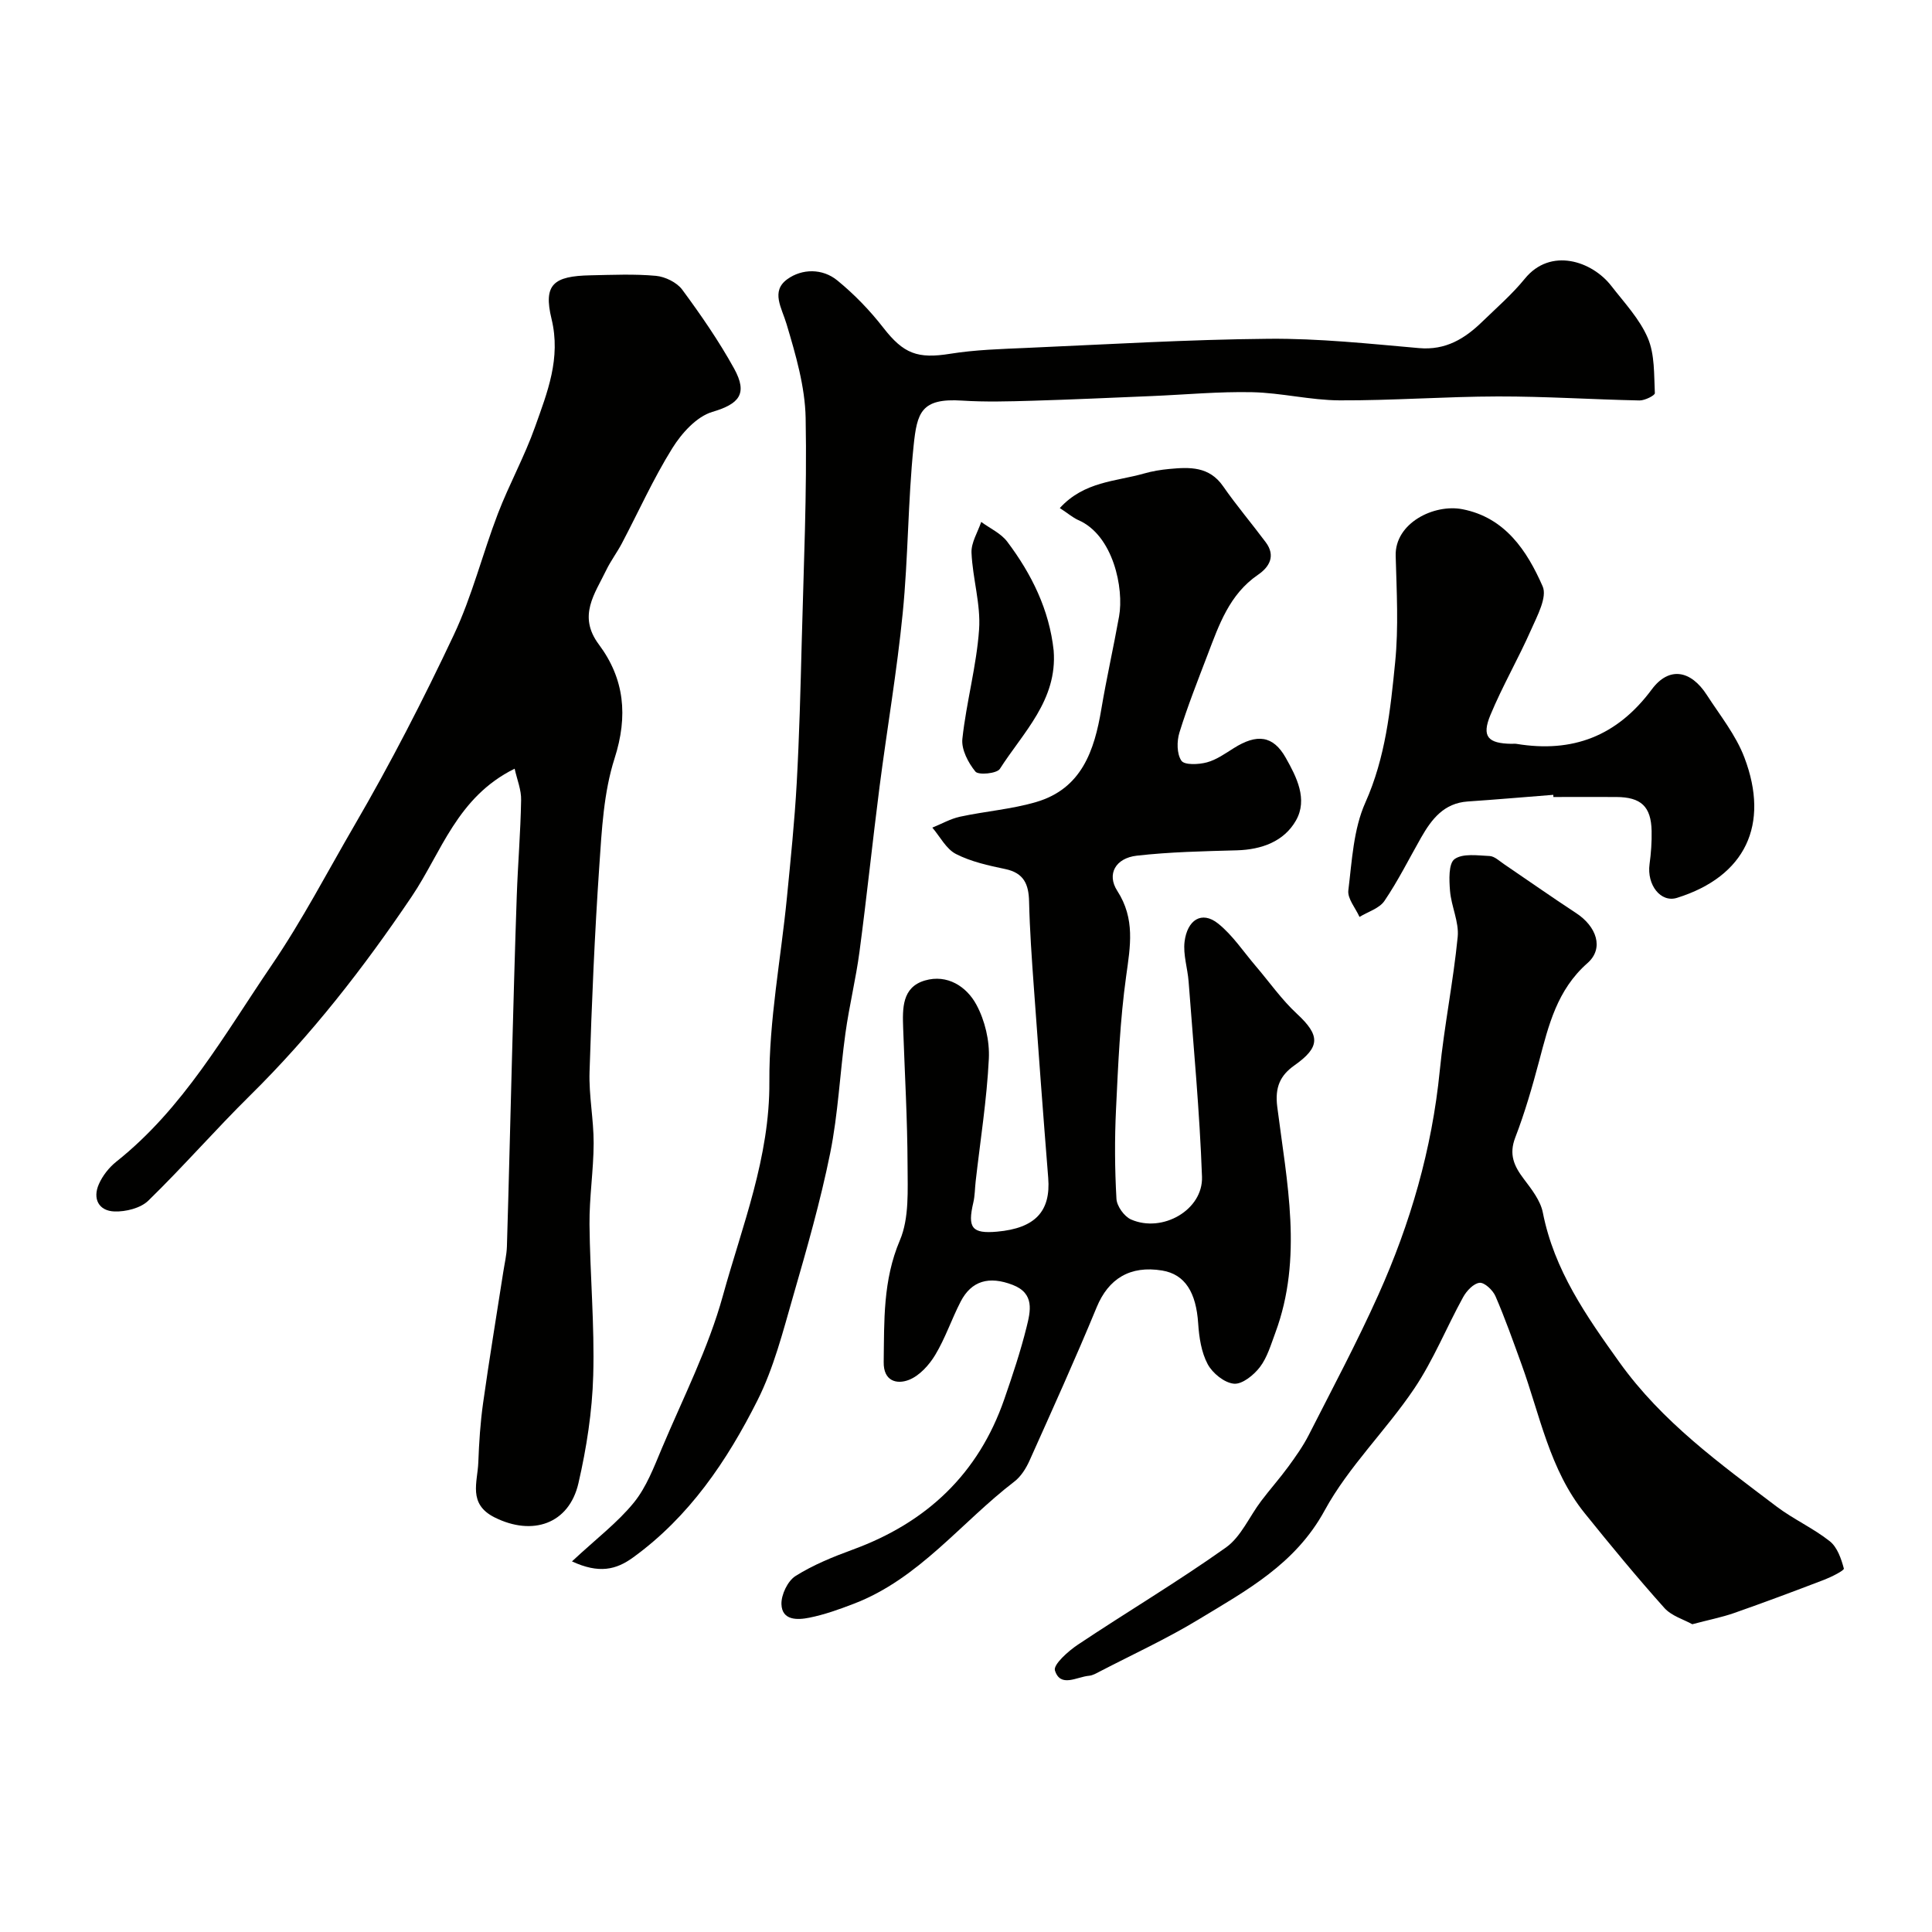
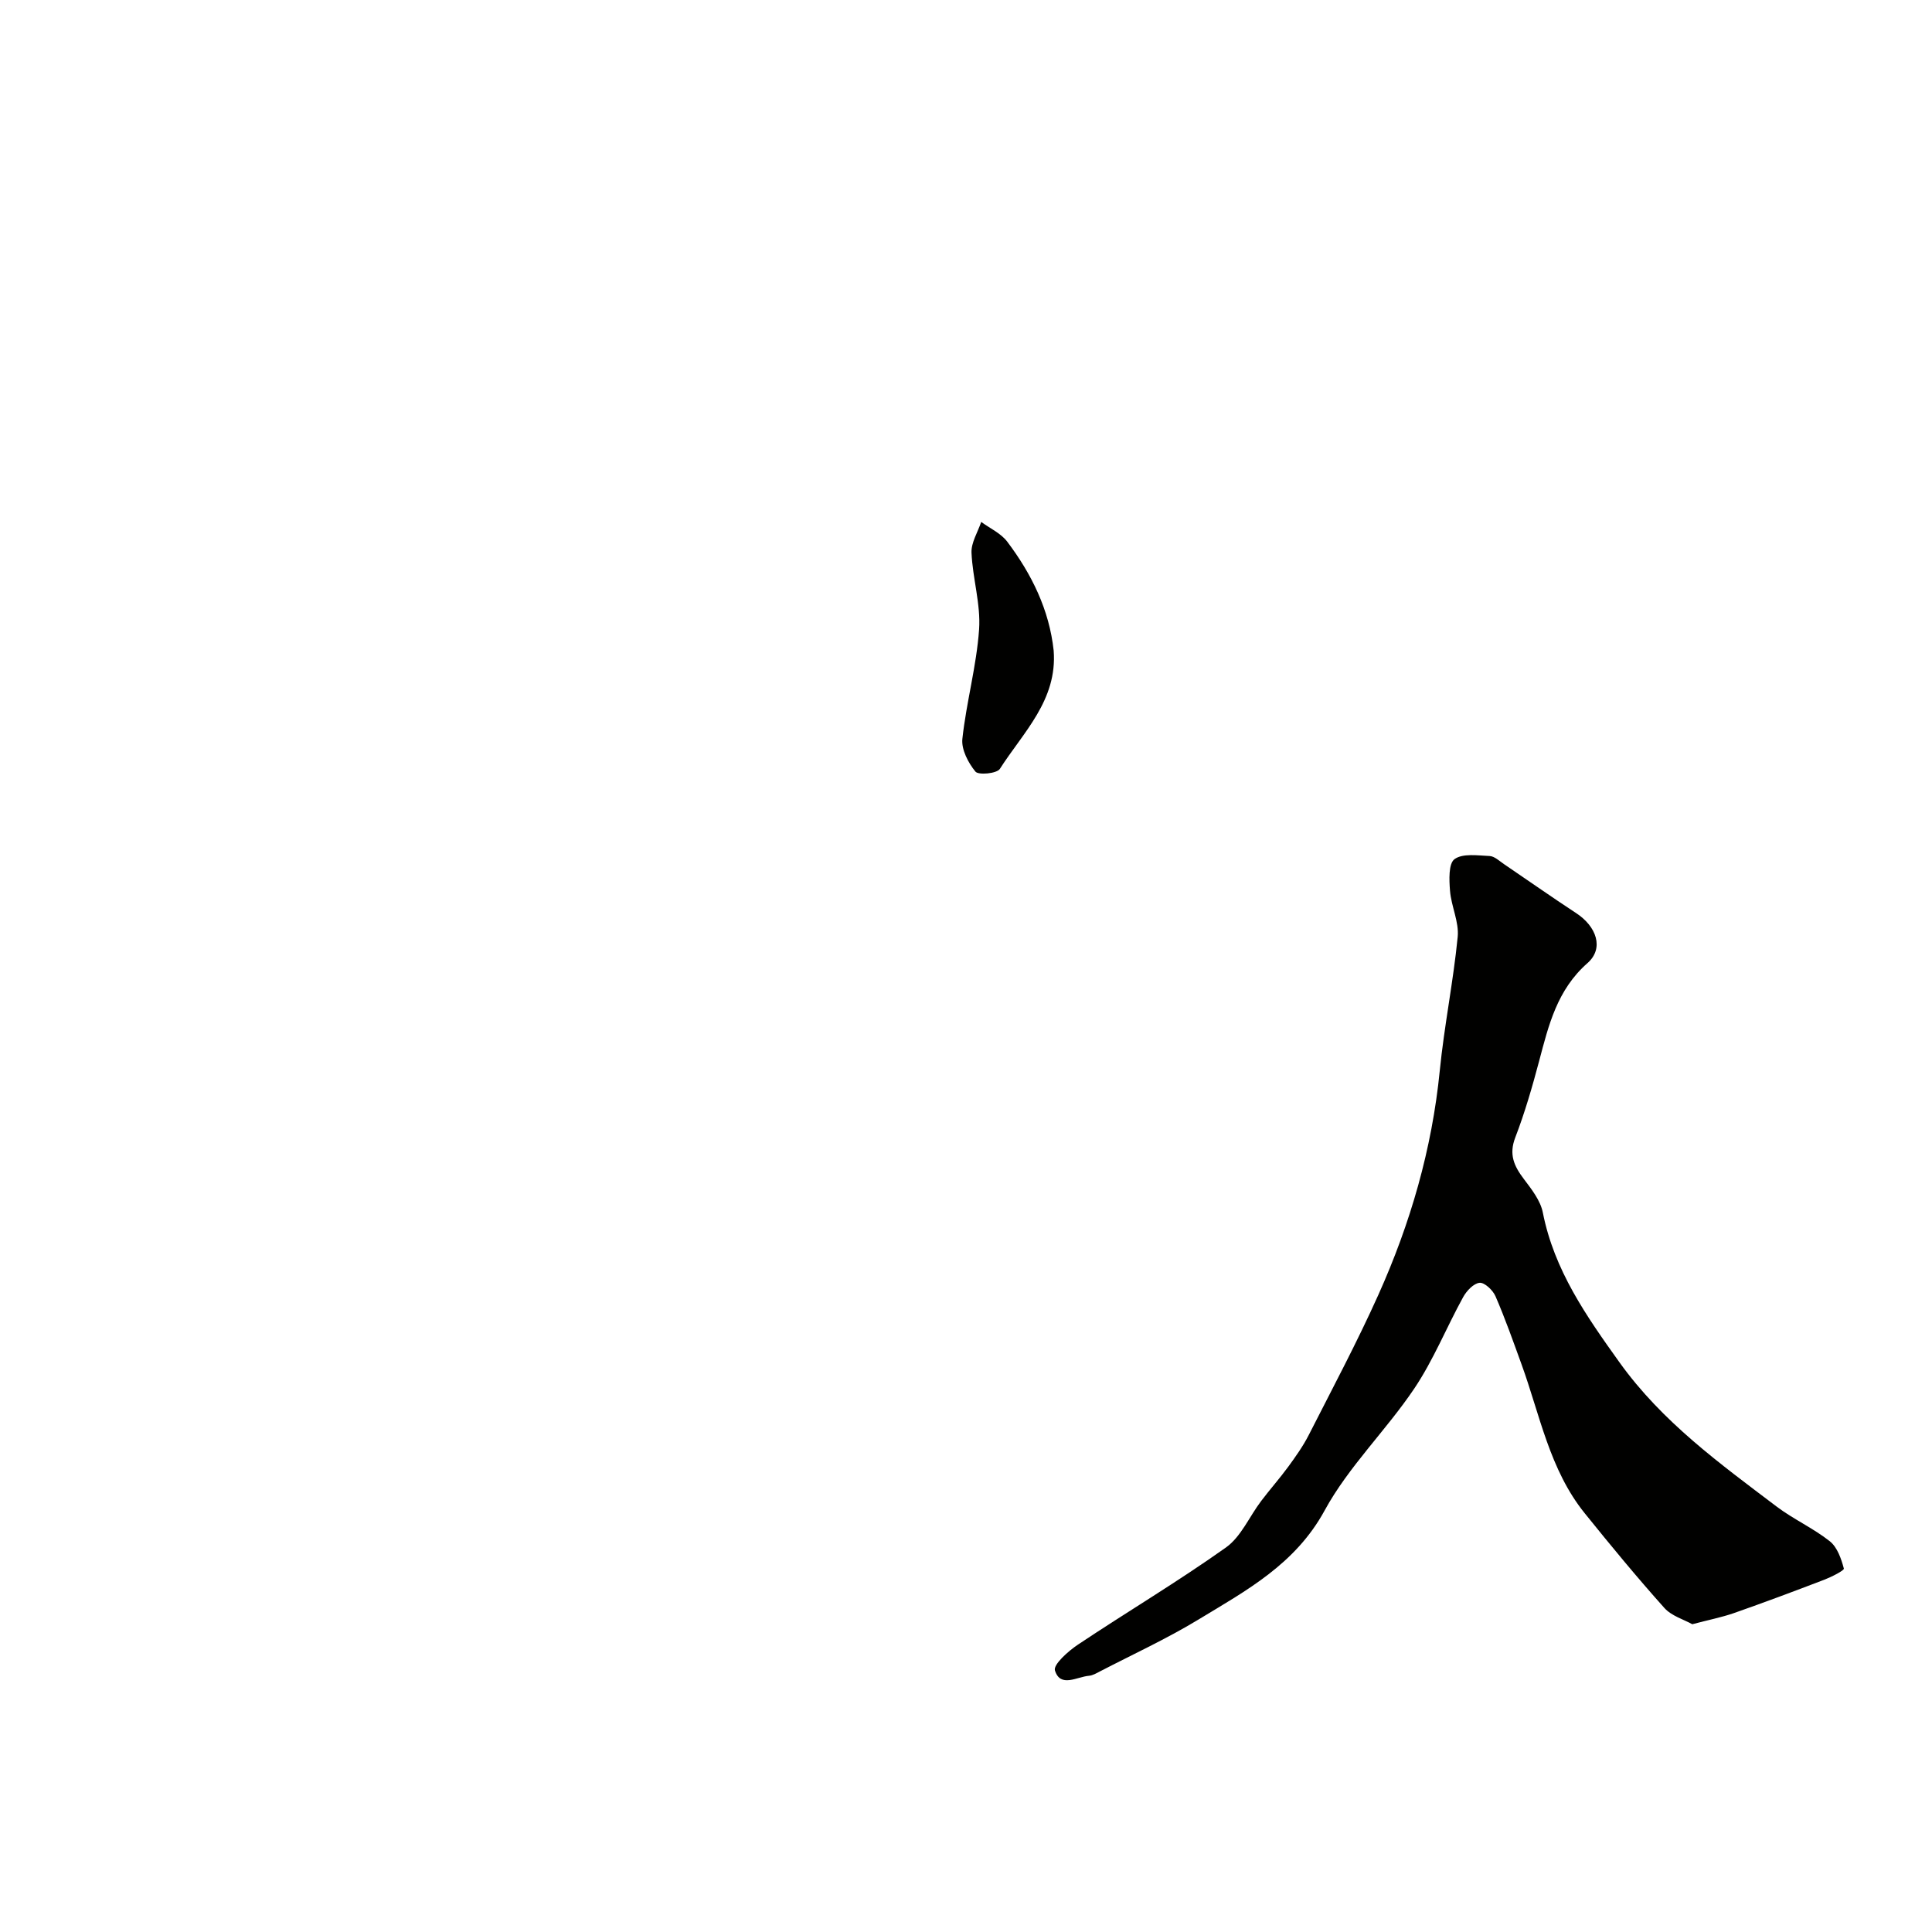
<svg xmlns="http://www.w3.org/2000/svg" enable-background="new 0 0 400 400" viewBox="0 0 400 400">
  <g fill="#010100">
-     <path d="m219.42 105.19c5.07-5.55 11.61-5.49 17.42-7.15 1.71-.49 3.51-.79 5.29-.95 4.17-.39 8.22-.56 11.09 3.57 2.77 3.99 5.93 7.71 8.84 11.61 2.1 2.82.76 5.12-1.63 6.75-5.91 4.05-8.06 10.38-10.43 16.59-2.03 5.32-4.13 10.62-5.81 16.05-.56 1.81-.56 4.43.41 5.84.64.93 3.58.8 5.27.34 1.98-.53 3.79-1.83 5.58-2.95 4.76-3 8.13-2.65 10.75 2 2.23 3.95 4.62 8.59 2.11 12.99-2.48 4.34-7.09 6.02-12.22 6.17-6.92.19-13.88.33-20.74 1.11-4.37.5-6.27 3.81-4.03 7.28 3.74 5.8 2.7 11.46 1.84 17.65-1.27 9.11-1.66 18.36-2.1 27.57-.3 6.17-.26 12.38.09 18.55.08 1.51 1.61 3.65 3.02 4.27 6.49 2.85 14.94-1.98 14.69-8.85-.48-13.48-1.76-26.94-2.77-40.4-.21-2.76-1.16-5.58-.84-8.25.55-4.47 3.52-6.52 6.97-3.75 3.01 2.42 5.23 5.82 7.78 8.8 2.82 3.3 5.34 6.92 8.5 9.85 4.85 4.49 4.89 6.89-.51 10.7-2.93 2.07-4.06 4.5-3.55 8.56 1.98 15.58 5.37 31.27-.4 46.81-.91 2.44-1.66 5.08-3.19 7.09-1.26 1.65-3.66 3.6-5.38 3.44-1.97-.18-4.43-2.17-5.43-4.04-1.32-2.47-1.78-5.56-1.97-8.43-.42-6.39-2.69-10.17-7.45-10.96-6.66-1.1-11.13 1.7-13.56 7.59-4.41 10.69-9.19 21.23-13.92 31.79-.72 1.6-1.78 3.29-3.15 4.33-11.04 8.46-19.68 20.08-33.19 25.27-3.02 1.16-6.1 2.27-9.26 2.9-2.38.48-5.64.63-5.75-2.8-.06-1.96 1.29-4.81 2.91-5.83 3.66-2.31 7.79-3.98 11.88-5.48 15.27-5.59 26.01-15.68 31.36-31.17 1.7-4.91 3.35-9.85 4.6-14.88.81-3.28 1.73-6.98-2.88-8.75-4.88-1.88-8.53-.87-10.77 3.47-1.87 3.62-3.17 7.56-5.26 11.03-1.26 2.1-3.27 4.32-5.45 5.17-2.48.97-5.28.29-5.22-3.68.12-8.54-.18-16.92 3.35-25.22 1.96-4.61 1.6-10.37 1.59-15.61-.03-9.44-.58-18.87-.91-28.3-.14-4.06-.28-8.48 4.5-9.88 4.62-1.35 8.62 1.23 10.66 5.01 1.77 3.27 2.76 7.46 2.58 11.18-.42 8.49-1.77 16.93-2.73 25.4-.17 1.47-.15 2.98-.49 4.41-1.22 5.21-.3 6.47 4.94 6 7.86-.71 11.13-4.19 10.57-11.15-1.05-13.13-2.03-26.26-2.97-39.4-.43-5.93-.85-11.86-.99-17.8-.08-3.57-1.07-5.91-4.92-6.72-3.49-.73-7.09-1.52-10.22-3.12-2.03-1.04-3.29-3.59-4.89-5.46 1.91-.77 3.75-1.83 5.73-2.26 5.23-1.13 10.66-1.54 15.77-3.04 9.4-2.76 12.05-10.62 13.49-19.24 1.08-6.42 2.52-12.77 3.67-19.18 1.05-5.79-1.2-16.86-8.48-19.97-1.15-.53-2.15-1.41-3.79-2.47z" />
-     <path d="m106.55 159.15c-11.95 5.89-15.17 17.37-21.31 26.47-9.94 14.74-20.76 28.65-33.43 41.15-7.2 7.1-13.86 14.76-21.1 21.81-1.6 1.56-4.67 2.32-7.01 2.24-3.25-.11-4.58-2.63-3.22-5.68.77-1.74 2.1-3.43 3.59-4.62 13.91-11.06 22.33-26.23 32.12-40.61 6.42-9.42 11.58-19.39 17.24-29.11 7.44-12.78 14.23-25.99 20.54-39.38 3.78-8.01 5.93-16.78 9.12-25.09 2.33-6.07 5.52-11.83 7.69-17.96 2.54-7.15 5.39-14.17 3.41-22.34-1.73-7.13.37-8.88 8.08-9.03 4.52-.09 9.06-.3 13.54.11 1.91.18 4.31 1.35 5.43 2.85 3.86 5.23 7.59 10.63 10.73 16.31 2.96 5.35.98 7.38-4.49 9.01-3.26.97-6.35 4.41-8.28 7.51-3.93 6.3-6.99 13.14-10.46 19.73-.99 1.87-2.29 3.59-3.21 5.49-2.36 4.91-5.97 9.49-1.55 15.41 5.31 7.11 6.08 14.8 3.26 23.6-2.26 7.05-2.65 14.8-3.16 22.28-.97 14.18-1.57 28.39-2.02 42.59-.16 4.92.86 9.87.85 14.8-.02 5.6-.91 11.2-.86 16.8.1 10.44 1.07 20.88.77 31.3-.21 7.46-1.38 15-3.06 22.29-1.95 8.46-9.53 11-17.36 7.08-5.57-2.79-3.52-7.29-3.37-11.4.15-4.1.42-8.22.99-12.28 1.27-9.05 2.77-18.06 4.17-27.09.27-1.77.7-3.53.76-5.31.39-12.76.68-25.53 1.03-38.3.31-11.43.61-22.87 1.01-34.3.23-6.6.79-13.2.9-19.8.07-2.11-.84-4.27-1.34-6.53z" />
-     <path d="m118.42 323.27c5.06-4.72 9.44-8.03 12.81-12.17 2.6-3.2 4.16-7.34 5.79-11.22 4.41-10.46 9.64-20.73 12.64-31.6 4.01-14.52 9.73-28.63 9.63-44.32-.08-12.72 2.39-25.46 3.64-38.2.77-7.86 1.58-15.72 2.02-23.6.54-9.75.79-19.53 1.04-29.3.39-15.43 1.11-30.87.81-46.29-.12-6.53-2.06-13.13-3.95-19.47-1-3.38-3.32-6.79.16-9.3 3.04-2.2 7.28-2.26 10.36.27 3.5 2.86 6.73 6.2 9.51 9.78 4.18 5.38 7.07 6.49 13.88 5.39 5.19-.83 10.5-.98 15.77-1.21 16.72-.73 33.43-1.74 50.16-1.89 10.36-.09 20.75 1.02 31.1 1.93 5.52.49 9.48-1.95 13.12-5.49 2.99-2.9 6.17-5.66 8.79-8.88 5.32-6.54 13.91-3.66 17.9 1.49 2.7 3.48 5.87 6.84 7.56 10.79 1.46 3.41 1.27 7.57 1.46 11.42.02.47-2.08 1.53-3.18 1.51-9.77-.2-19.53-.85-29.3-.83-10.93.02-21.87.86-32.8.81-6.03-.03-12.05-1.56-18.09-1.69-6.92-.15-13.85.51-20.77.8-8.27.34-16.53.73-24.8.97-4.83.14-9.68.28-14.49-.03-8.48-.55-9.33 2.46-10.04 9.39-1.18 11.48-1.11 23.09-2.25 34.58-1.19 12.04-3.25 23.99-4.8 35.99-1.46 11.37-2.64 22.77-4.15 34.13-.75 5.66-2.13 11.23-2.91 16.88-1.15 8.27-1.51 16.68-3.16 24.84-2.02 9.98-4.84 19.82-7.67 29.62-2.11 7.31-4.01 14.86-7.4 21.59-6.29 12.5-14.11 24.07-25.73 32.49-3.52 2.56-7.06 3.41-12.66.82z" />
    <path d="m350.37 336.28c-1.72-.97-4.29-1.7-5.79-3.38-5.69-6.36-11.13-12.96-16.49-19.61-7.27-9.02-9.26-20.33-13.08-30.84-1.72-4.73-3.39-9.48-5.39-14.09-.54-1.24-2.26-2.87-3.29-2.77-1.24.12-2.7 1.68-3.41 2.98-3.45 6.27-6.15 13.03-10.12 18.93-5.83 8.66-13.6 16.15-18.55 25.23-6.08 11.15-16.22 16.57-26.14 22.59-6.56 3.98-13.58 7.2-20.4 10.74-.71.37-1.47.82-2.24.89-2.52.21-5.92 2.54-7.06-1.11-.37-1.2 2.75-4 4.77-5.34 10.16-6.78 20.69-13.04 30.64-20.11 3.12-2.22 4.84-6.39 7.28-9.61 1.82-2.41 3.84-4.68 5.62-7.11 1.53-2.1 3.06-4.25 4.24-6.56 4.9-9.63 9.99-19.18 14.41-29.02 6.64-14.78 11.11-30.19 12.72-46.43.92-9.26 2.8-18.42 3.71-27.69.3-3.09-1.33-6.32-1.59-9.53-.18-2.24-.33-5.65.94-6.57 1.7-1.23 4.79-.75 7.26-.64 1.01.05 2.01 1.02 2.95 1.66 4.99 3.38 9.91 6.85 14.95 10.15 4.24 2.77 5.84 7.3 2.36 10.36-6.29 5.54-8.04 12.83-10.01 20.28-1.42 5.34-2.96 10.68-4.94 15.83-1.35 3.5-.26 5.9 1.76 8.57 1.61 2.13 3.46 4.48 3.95 6.98 2.35 11.92 8.97 21.37 15.88 31.02 8.84 12.33 20.75 20.92 32.51 29.83 3.49 2.64 7.6 4.48 11.02 7.19 1.55 1.23 2.37 3.62 2.91 5.65.11.39-2.54 1.73-4.04 2.31-6.21 2.38-12.44 4.71-18.71 6.91-2.6.9-5.33 1.43-8.63 2.31z" />
-     <path d="m321.6 164.56c-5.91.46-11.81.98-17.73 1.38-4.93.34-7.47 3.66-9.65 7.48-2.5 4.39-4.76 8.94-7.59 13.11-1.05 1.55-3.4 2.23-5.16 3.31-.82-1.84-2.52-3.79-2.31-5.5.75-6.13 1.06-12.67 3.52-18.17 4.19-9.38 5.19-19.2 6.17-29.04.73-7.28.31-14.7.11-22.05-.19-6.79 7.94-10.8 13.83-9.65 8.83 1.72 13.37 8.6 16.6 15.97.98 2.23-1.12 6.11-2.39 8.98-2.63 5.96-5.92 11.63-8.42 17.64-1.86 4.48-.54 5.91 4.39 5.98.33 0 .67-.05 1 .01 11.61 1.91 20.81-1.58 28-11.26 3.58-4.83 8.09-4.01 11.4 1.12 2.74 4.24 6.03 8.32 7.79 12.97 5.28 13.89.22 24.62-13.95 29.05-3.39 1.06-6.27-2.7-5.69-6.96.31-2.28.48-4.6.43-6.9-.11-5.07-2.2-7-7.34-7.02-4.33-.02-8.67 0-13 0 .01-.16 0-.3-.01-.45z" />
    <path d="m218.15 134.69c.8 10.28-6.31 16.93-11.14 24.5-.62.97-4.43 1.33-5.06.56-1.5-1.83-2.94-4.59-2.7-6.79.82-7.59 2.93-15.06 3.46-22.65.36-5.22-1.34-10.56-1.57-15.87-.09-2.09 1.29-4.25 2.01-6.38 1.82 1.34 4.08 2.35 5.39 4.09 5.05 6.7 8.7 14.1 9.61 22.54z" />
  </g>
</svg>